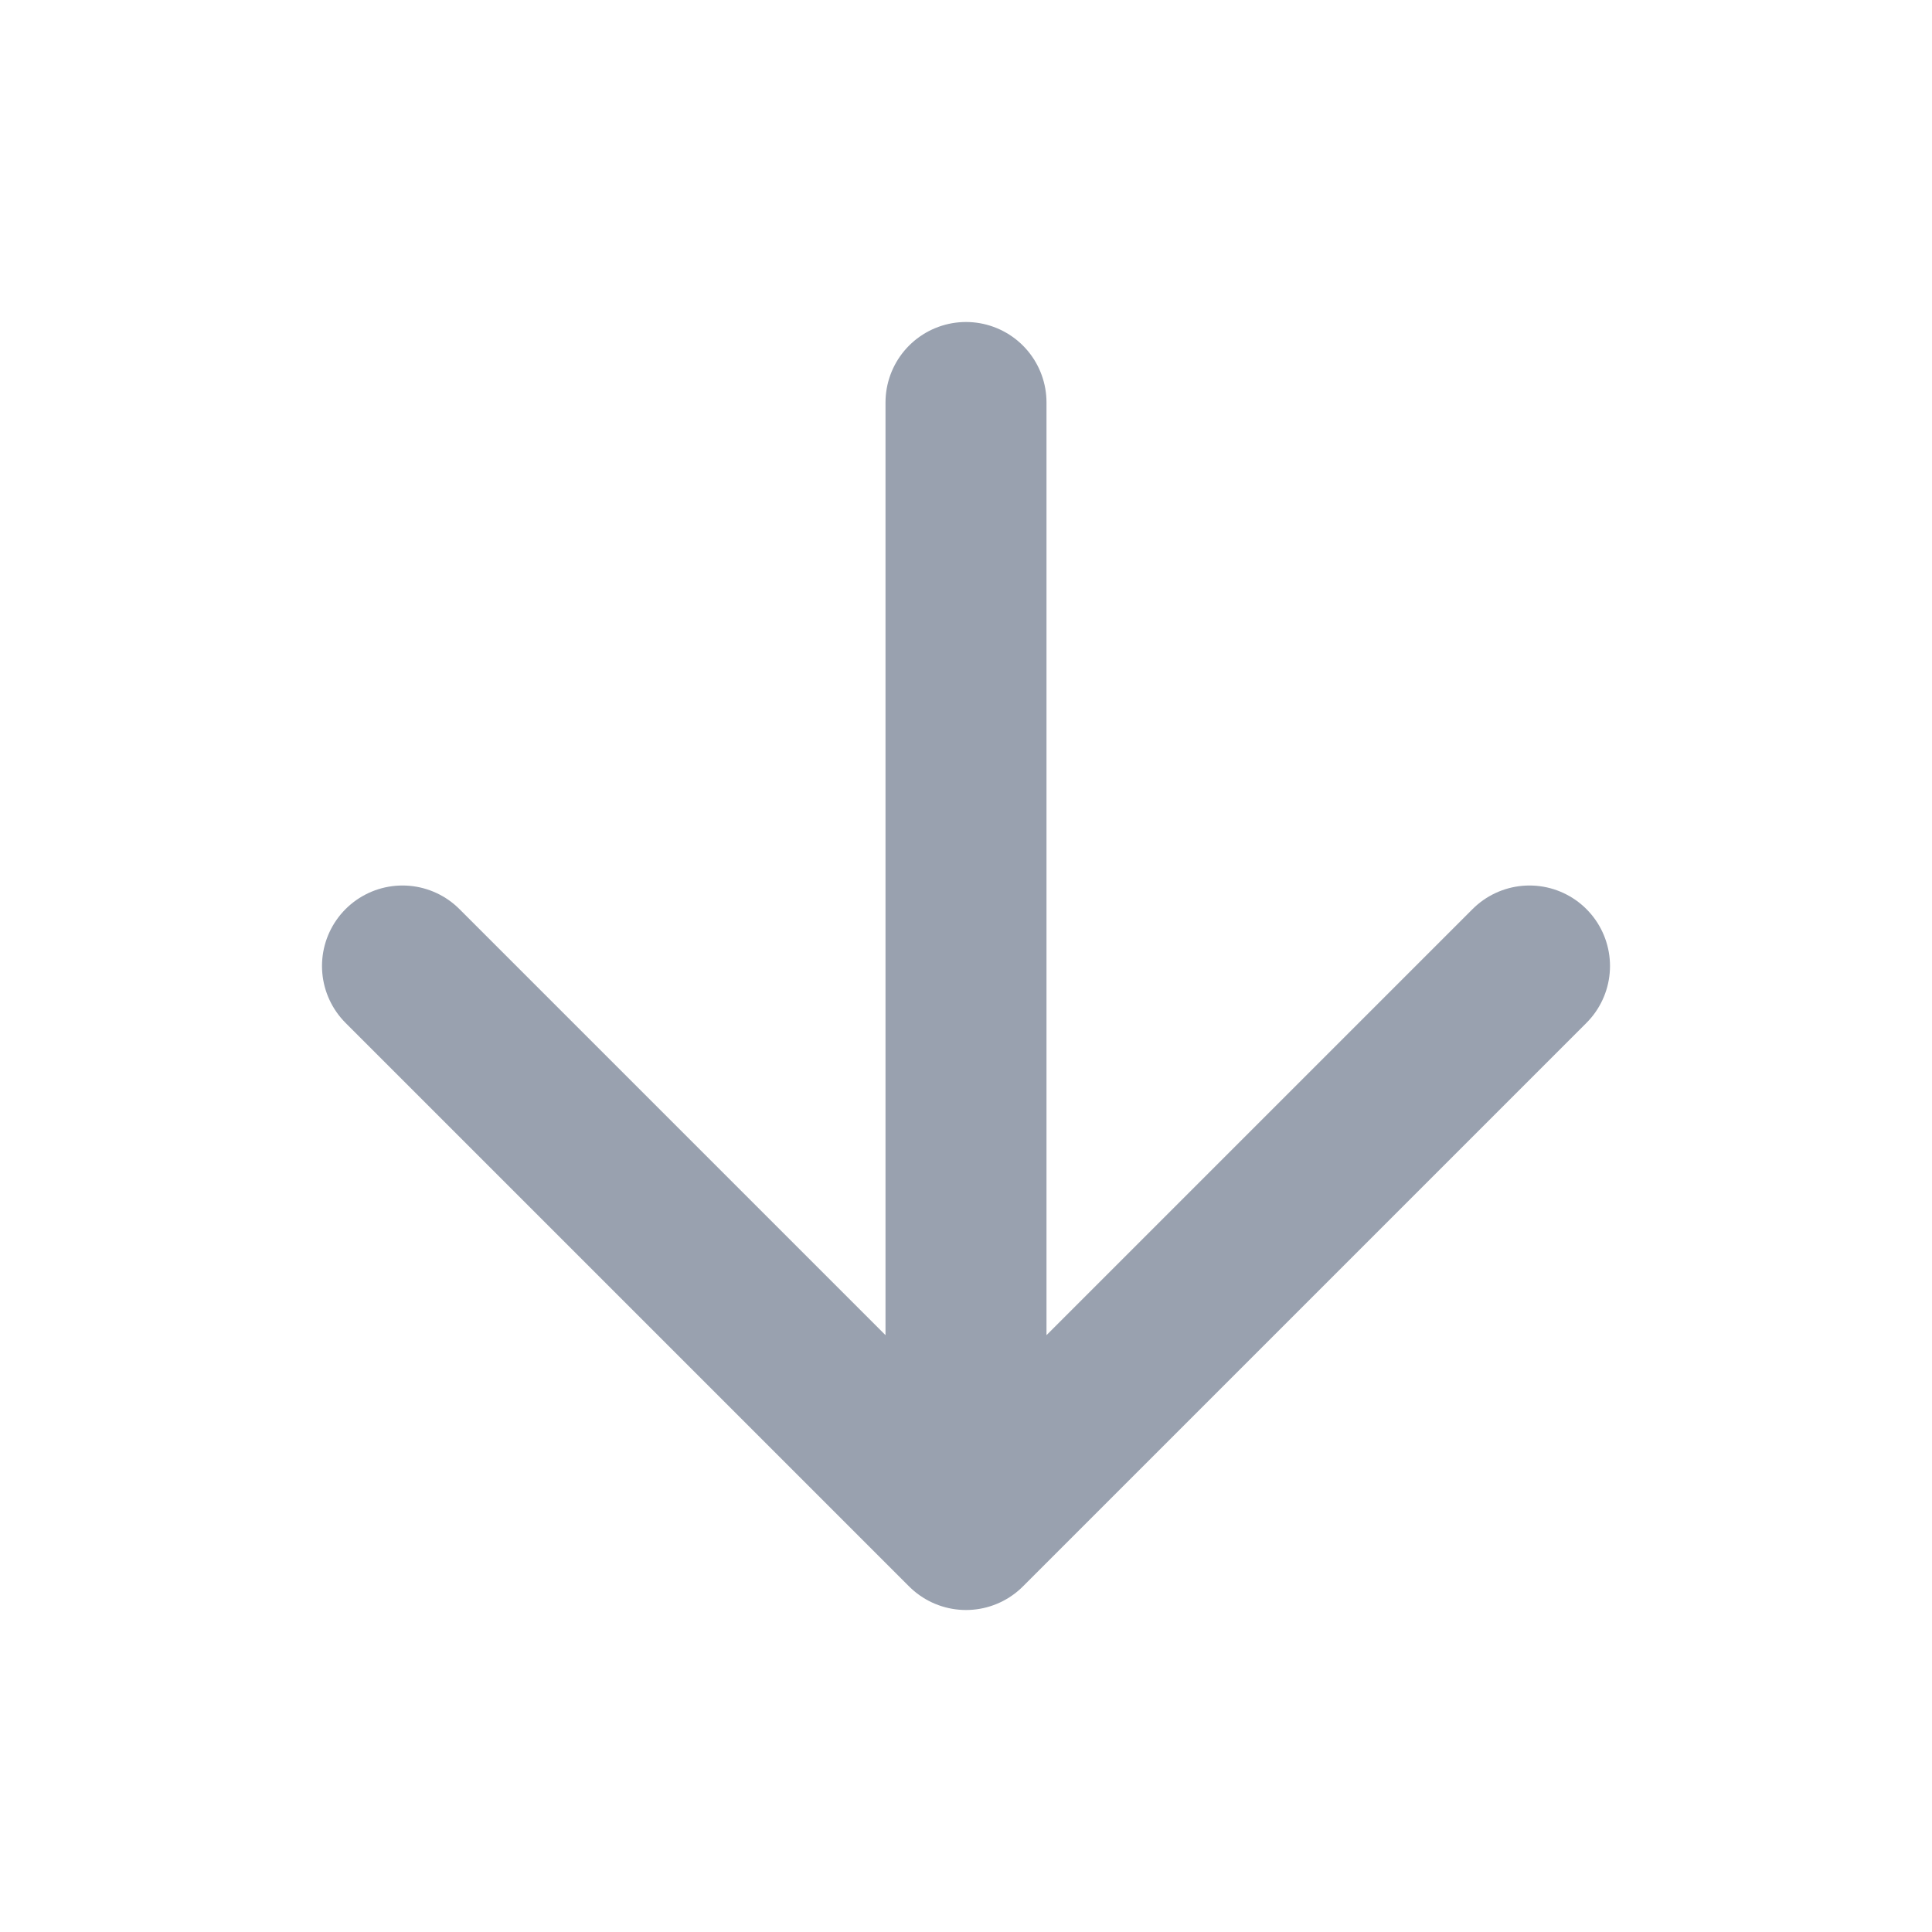
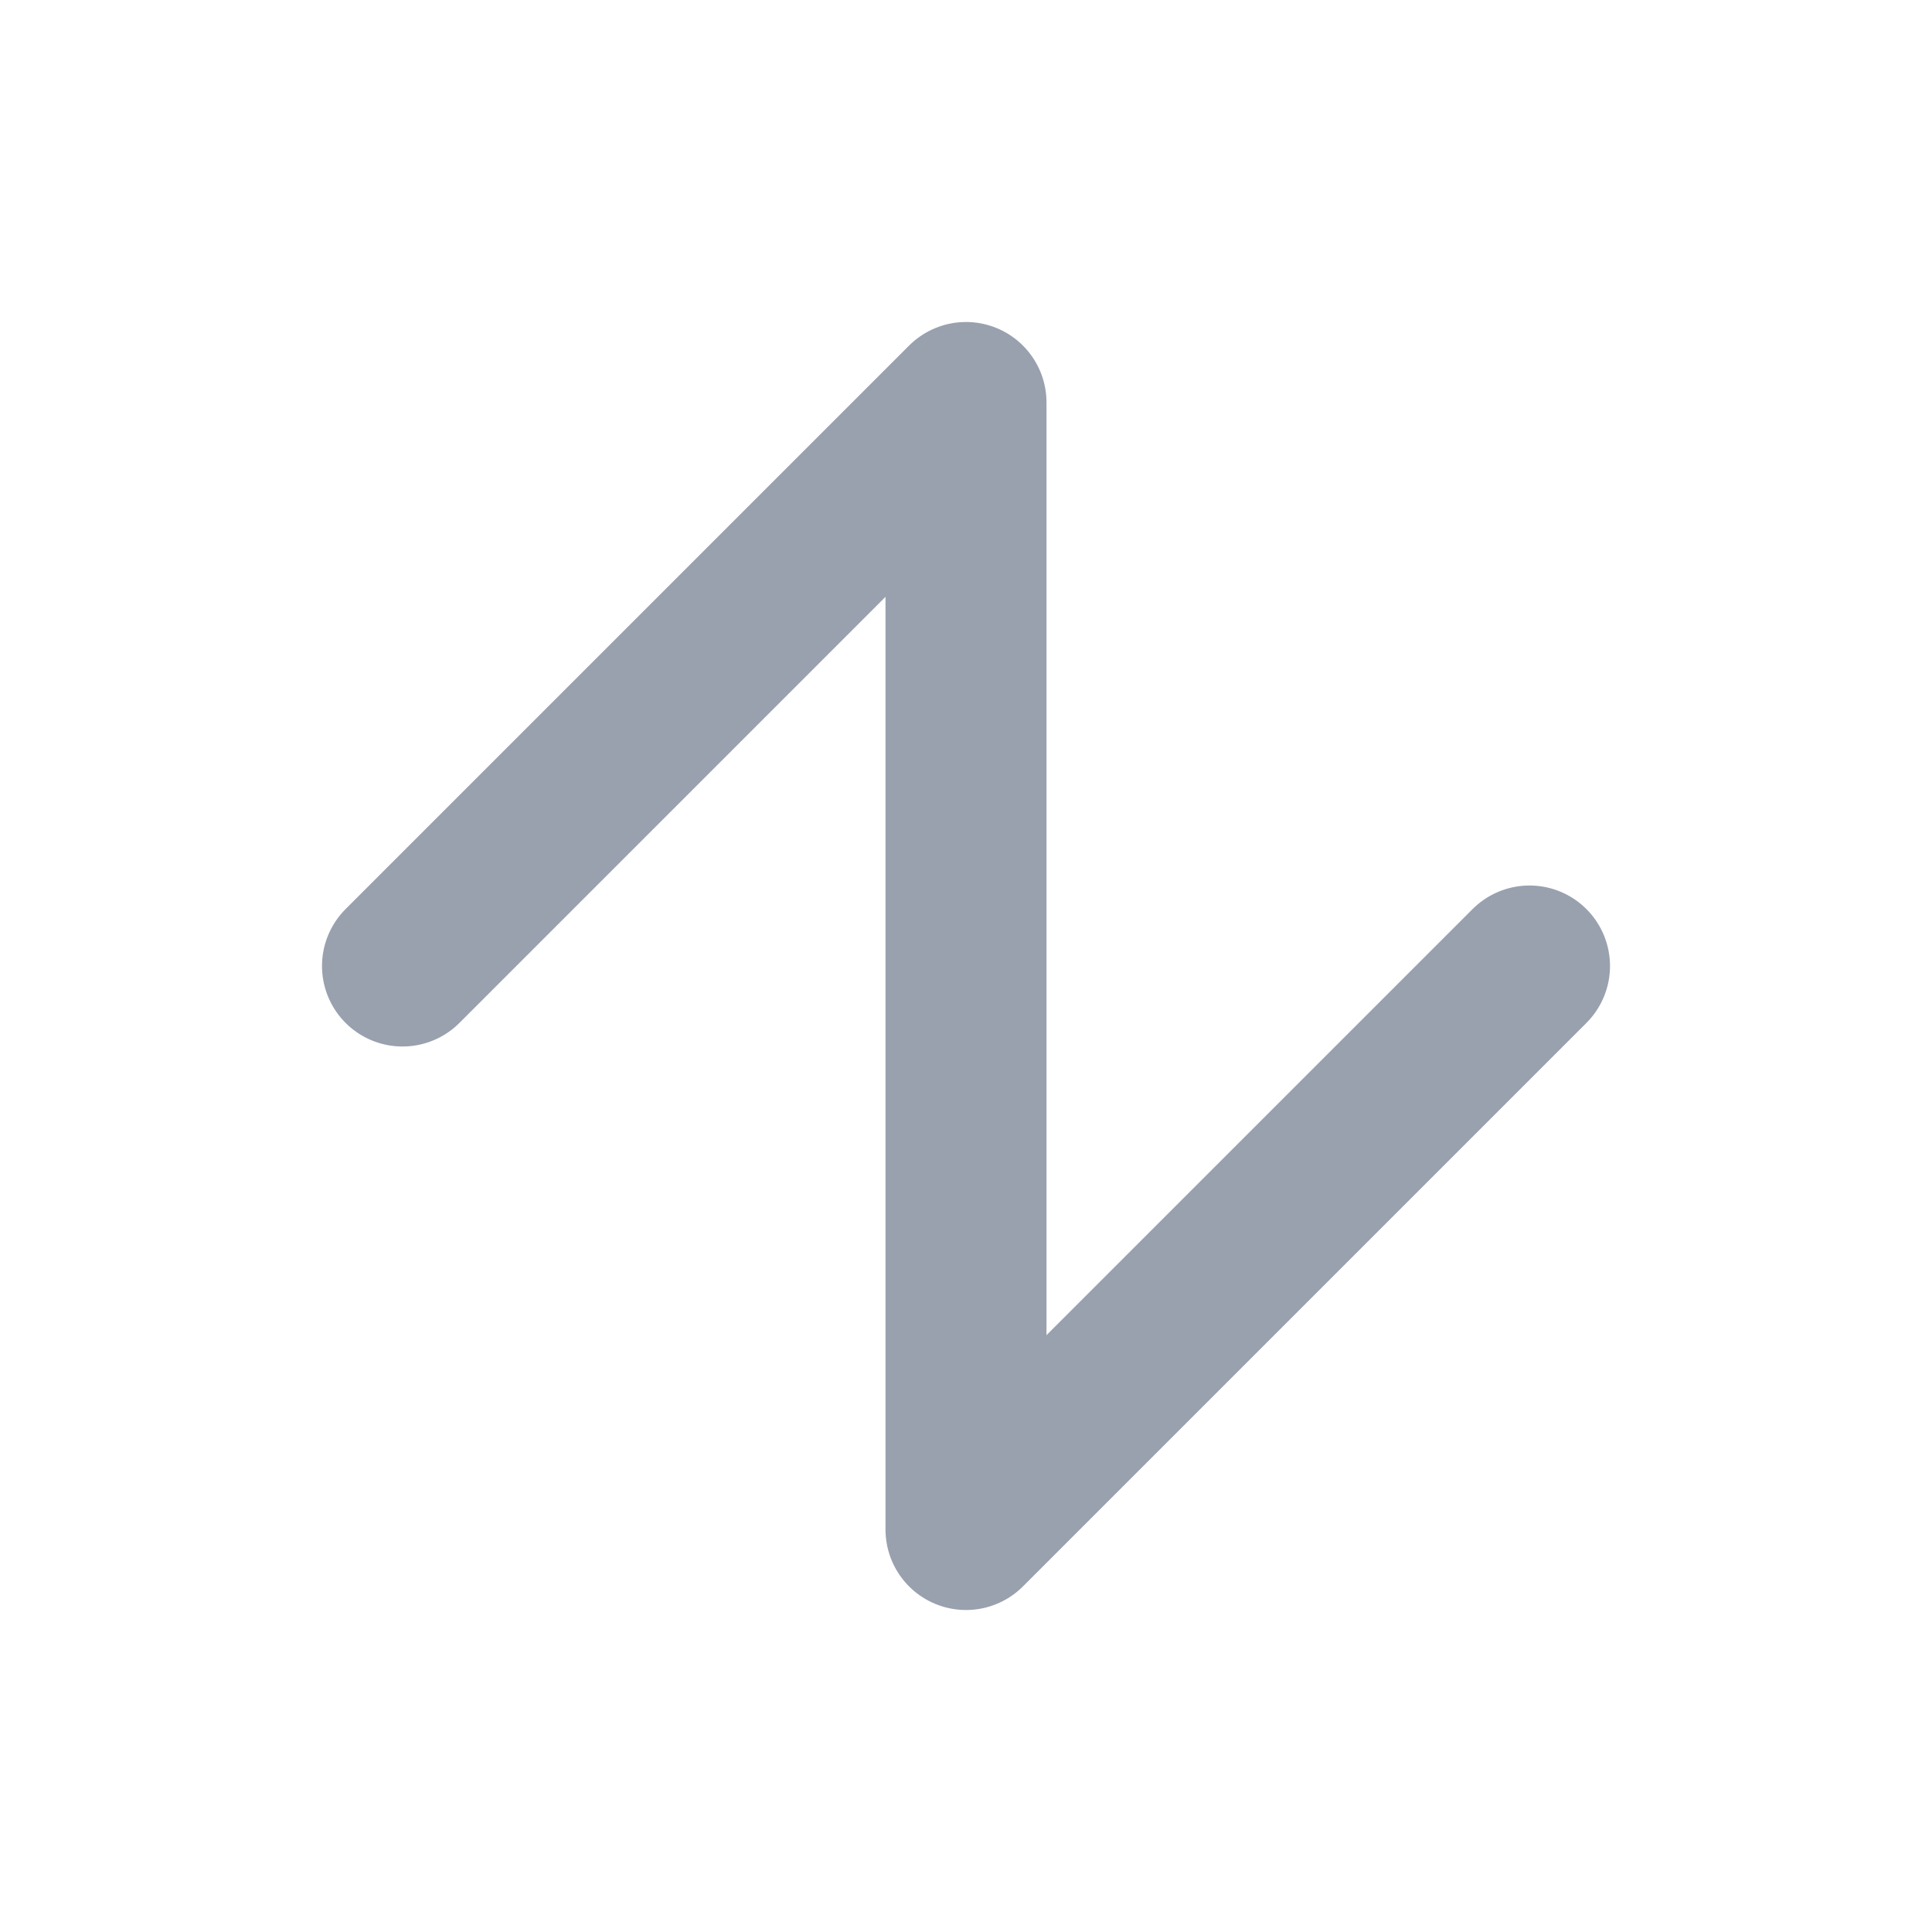
<svg xmlns="http://www.w3.org/2000/svg" width="24" height="24" viewBox="0 0 24 24" fill="none">
-   <path d="M12 19L12 5M12 19L5 12M12 19L19 12" stroke="#99A1AF" stroke-width="2" stroke-linecap="round" stroke-linejoin="round" />
+   <path d="M12 19L12 5L5 12M12 19L19 12" stroke="#99A1AF" stroke-width="2" stroke-linecap="round" stroke-linejoin="round" />
</svg>